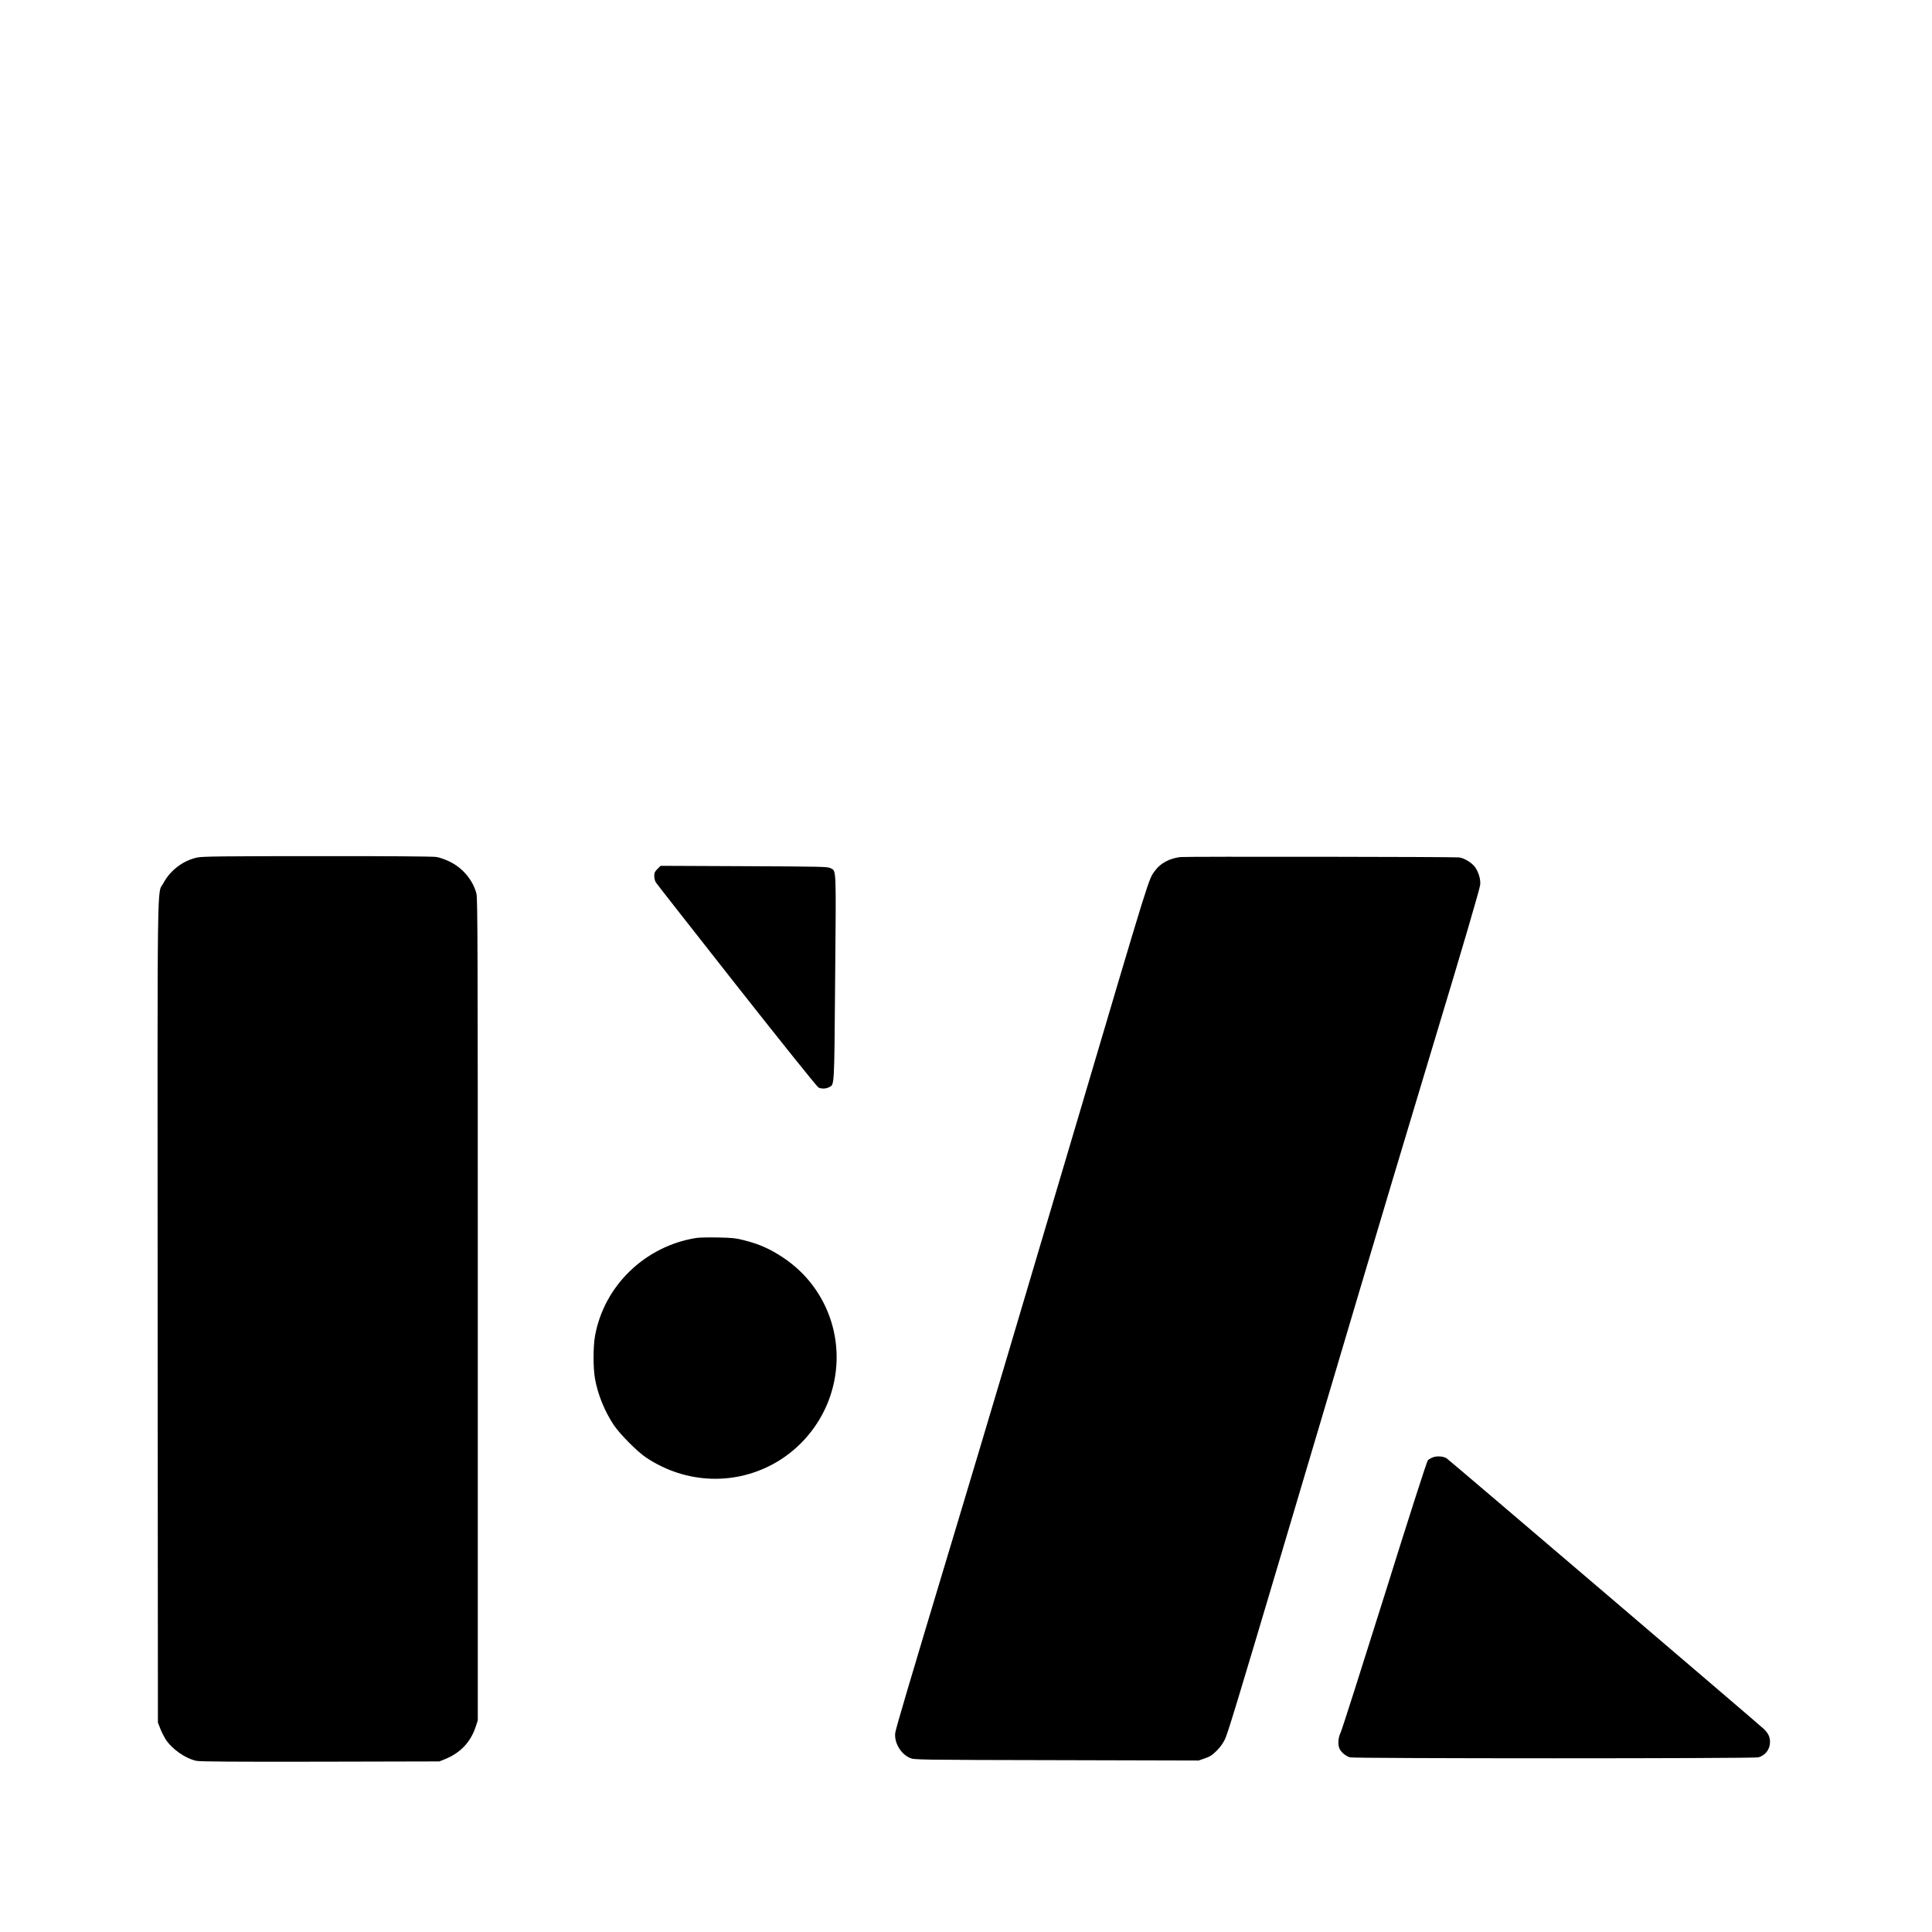
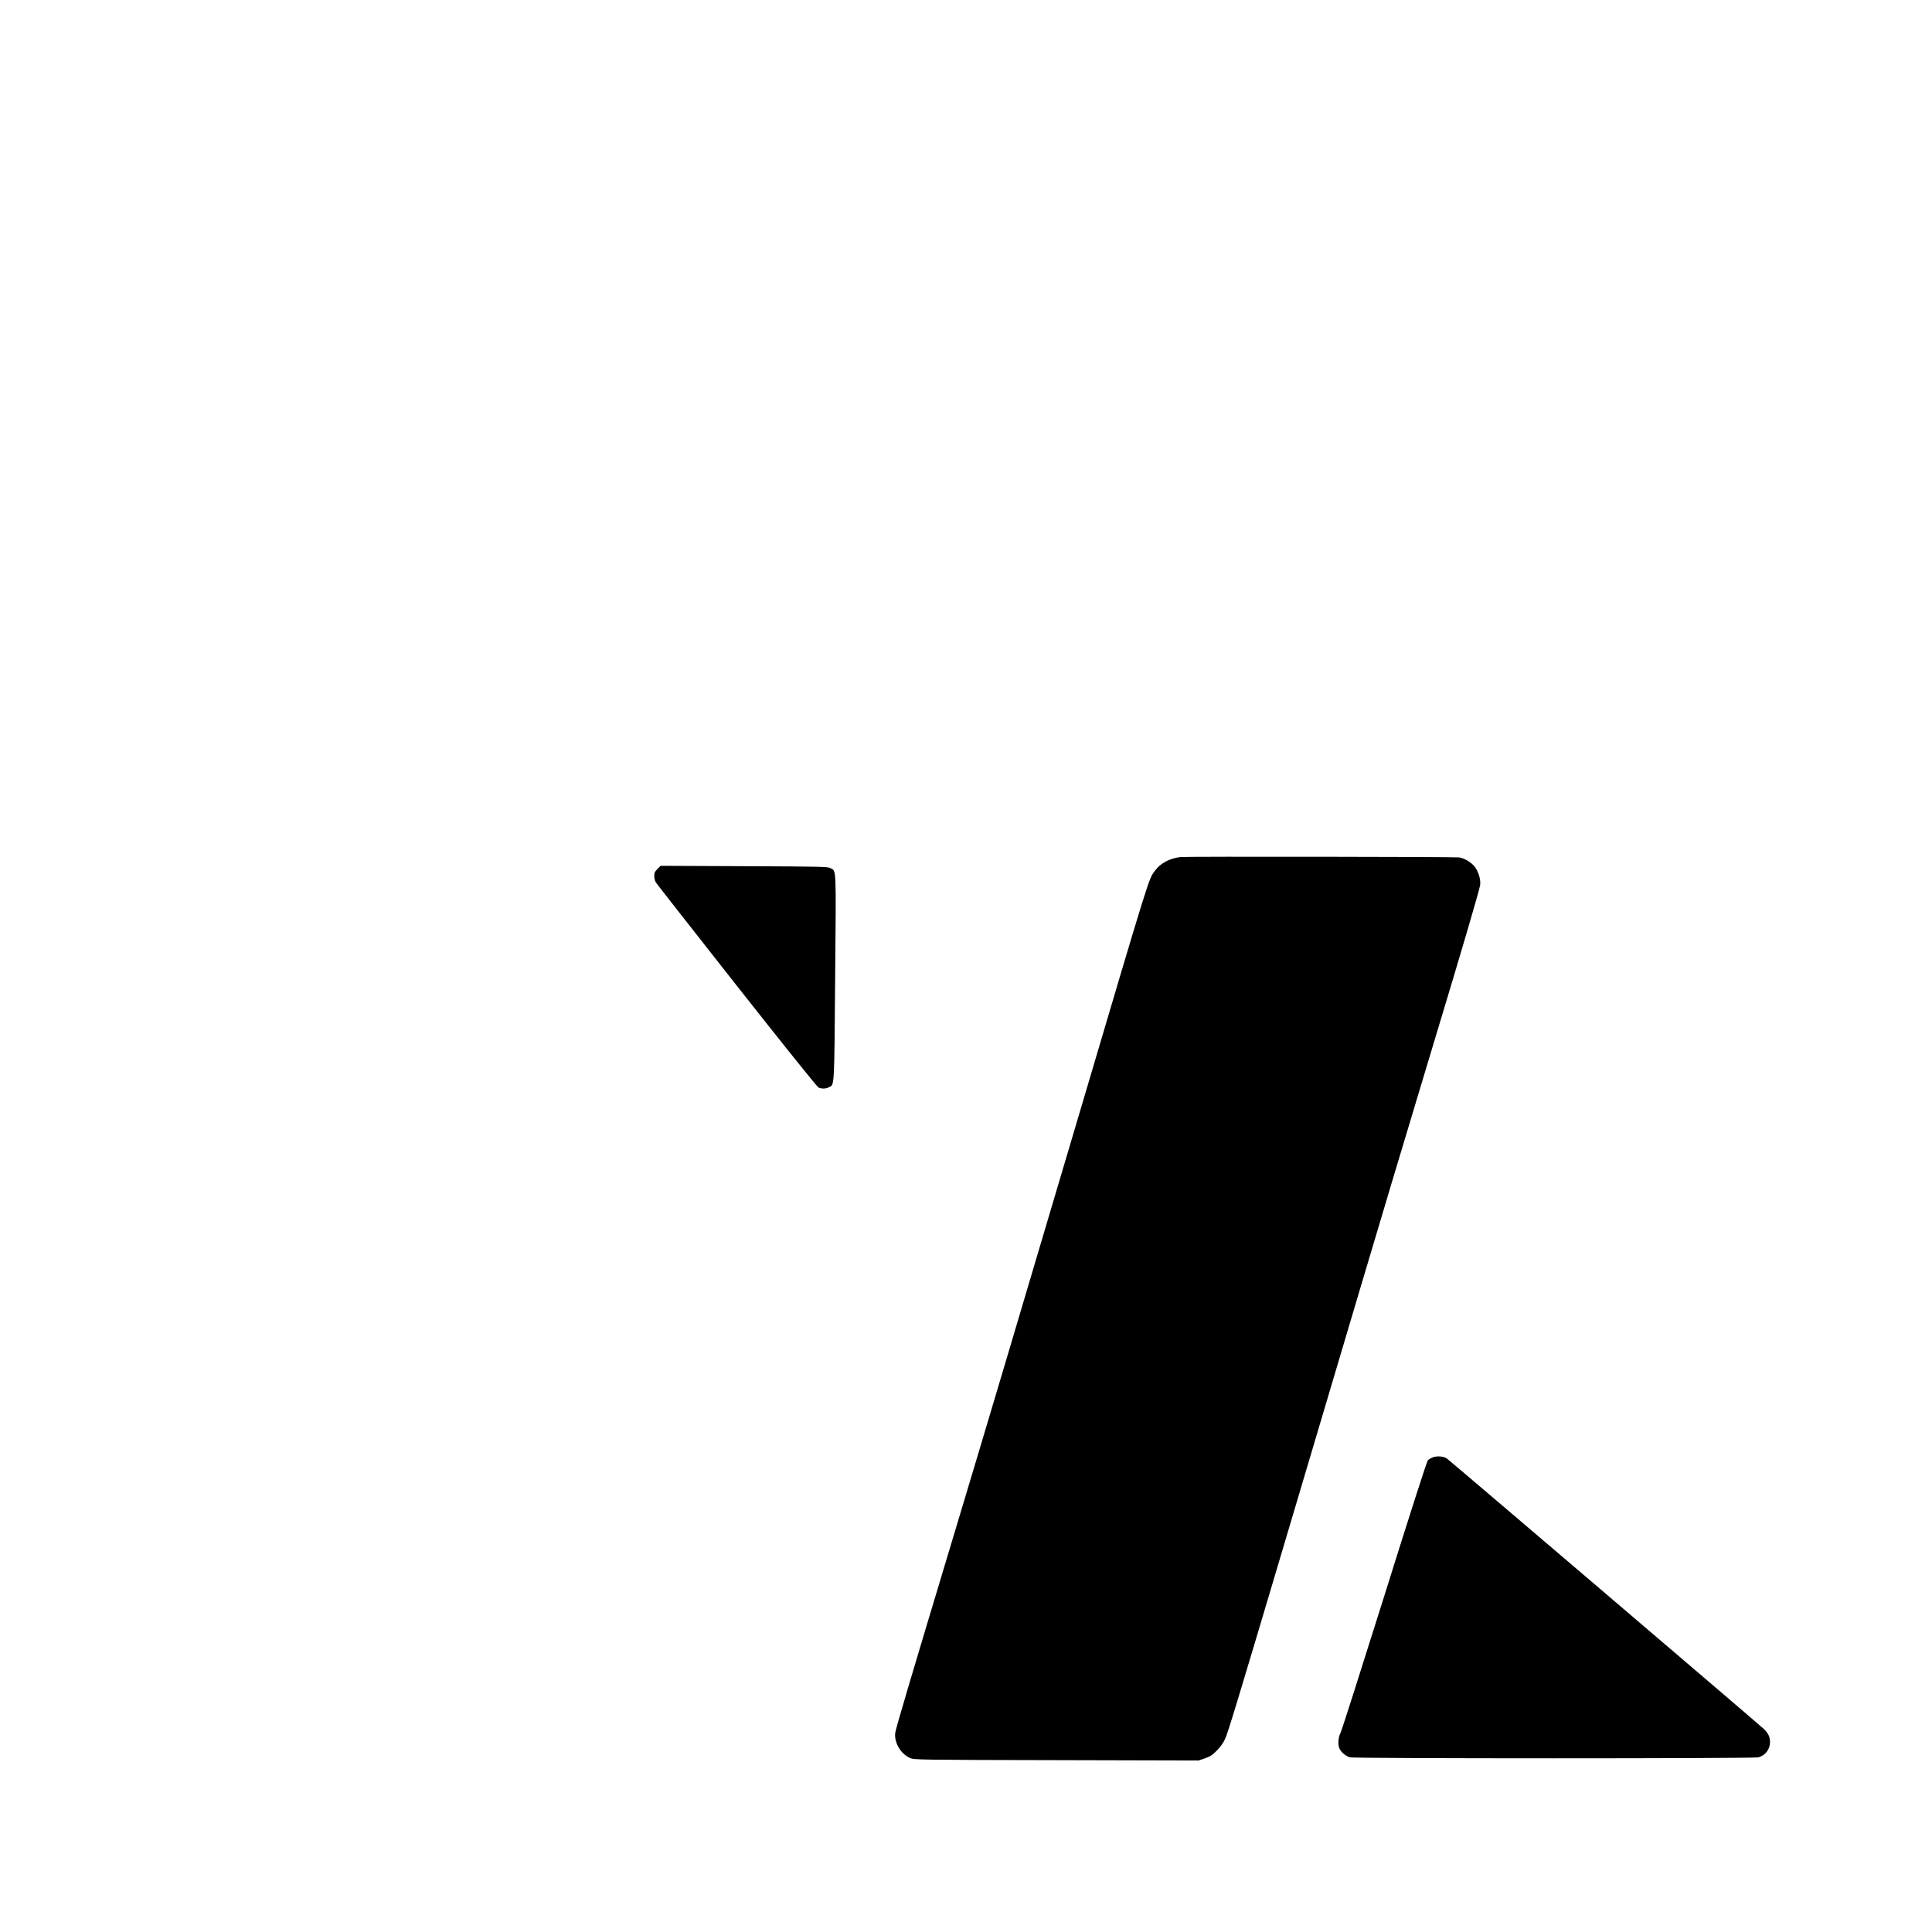
<svg xmlns="http://www.w3.org/2000/svg" version="1.0" width="2135pt" height="2135pt" viewBox="0 0 2135 2135" preserveAspectRatio="xMidYMid meet">
  <g transform="translate(0,2135) scale(0.1,-0.1)" fill="#000000" stroke="none">
-     <path d="M2180 11874 c-156 -33 -299 -142 -373 -281 -73 -140 -67 299 -65 -4740 l3 -4538 26 -67 c14 -37 41 -89 58 -117 71 -110 221 -215 343 -240 37 -8 446 -11 1368 -9 l1315 3 60 24 c170 68 283 186 340 354 l25 76 0 4538 c0 4043 -2 4545 -15 4598 -39 149 -151 283 -295 353 -51 25 -111 46 -150 52 -41 6 -522 10 -1320 9 -1037 0 -1266 -3 -1320 -15z" />
    <path d="M13044 11879 c-120 -15 -220 -68 -279 -149 -75 -103 -32 36 -876 -2815 -634 -2141 -1026 -3457 -1334 -4480 -523 -1737 -656 -2187 -662 -2235 -13 -108 62 -234 164 -277 47 -20 69 -21 1618 -24 l1570 -4 70 24 c57 20 81 35 131 85 39 39 71 84 91 127 31 65 133 400 632 2079 838 2822 996 3352 1221 4105 137 457 344 1145 460 1530 304 1004 500 1673 507 1726 7 59 -17 142 -57 197 -35 49 -118 99 -175 107 -58 7 -3020 11 -3081 4z" />
    <path d="M7265 11747 c-29 -29 -35 -42 -35 -78 0 -25 8 -56 18 -71 9 -15 412 -528 894 -1141 522 -662 888 -1118 903 -1125 35 -16 80 -15 115 3 62 32 59 -33 69 1206 11 1247 14 1181 -51 1215 -31 17 -98 18 -955 22 l-923 4 -35 -35z" />
-     <path d="M7696 7670 c-567 -89 -1022 -529 -1121 -1085 -21 -119 -21 -351 0 -470 31 -174 104 -355 206 -510 67 -101 260 -296 359 -362 442 -295 998 -313 1447 -47 257 152 459 391 568 672 225 584 20 1237 -498 1583 -147 98 -268 152 -441 195 -85 22 -129 26 -281 29 -99 2 -206 0 -239 -5z" />
    <path d="M15836 5246 c-22 -8 -47 -23 -57 -33 -11 -11 -204 -611 -478 -1488 -254 -808 -472 -1493 -486 -1521 -29 -59 -33 -139 -10 -183 20 -39 69 -78 113 -91 52 -14 4462 -14 4514 0 77 22 128 89 128 170 0 56 -20 98 -71 146 -64 60 -3474 2970 -3502 2988 -35 23 -106 29 -151 12z" />
  </g>
</svg>